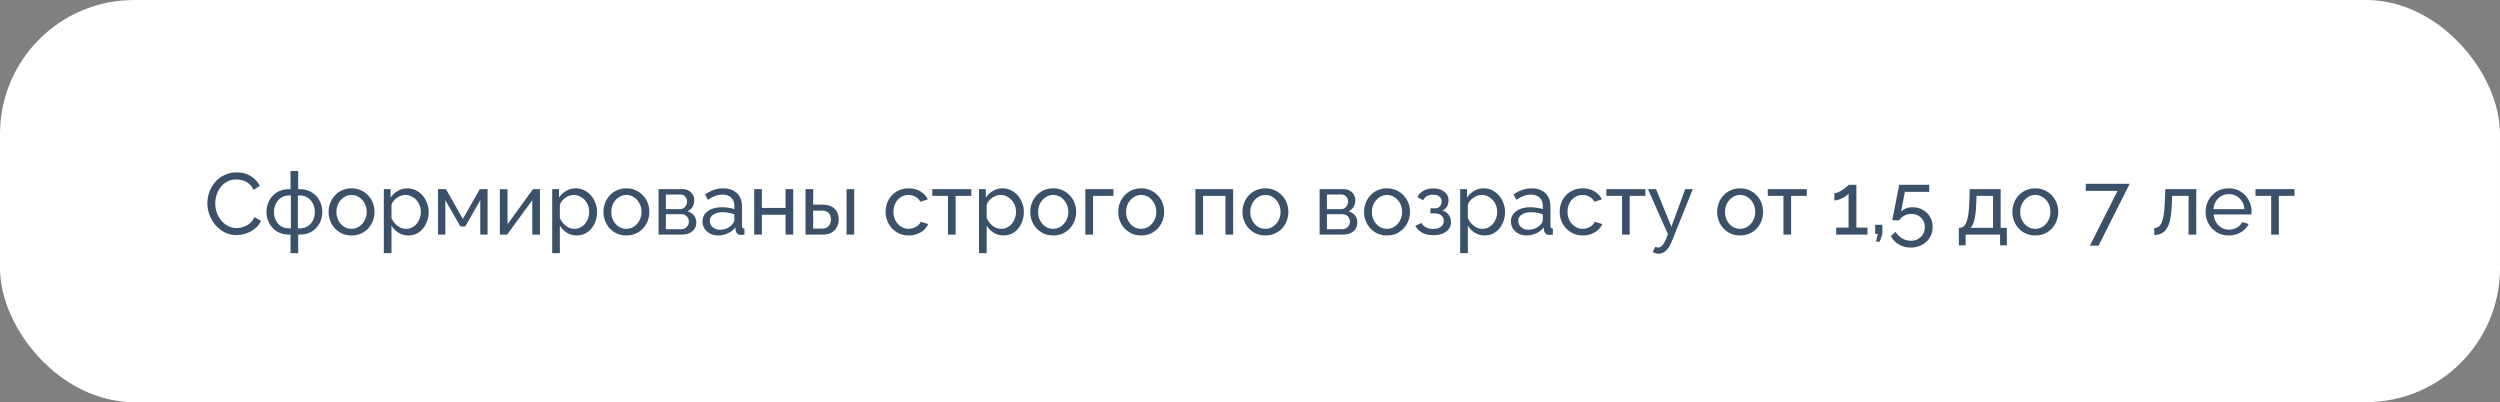
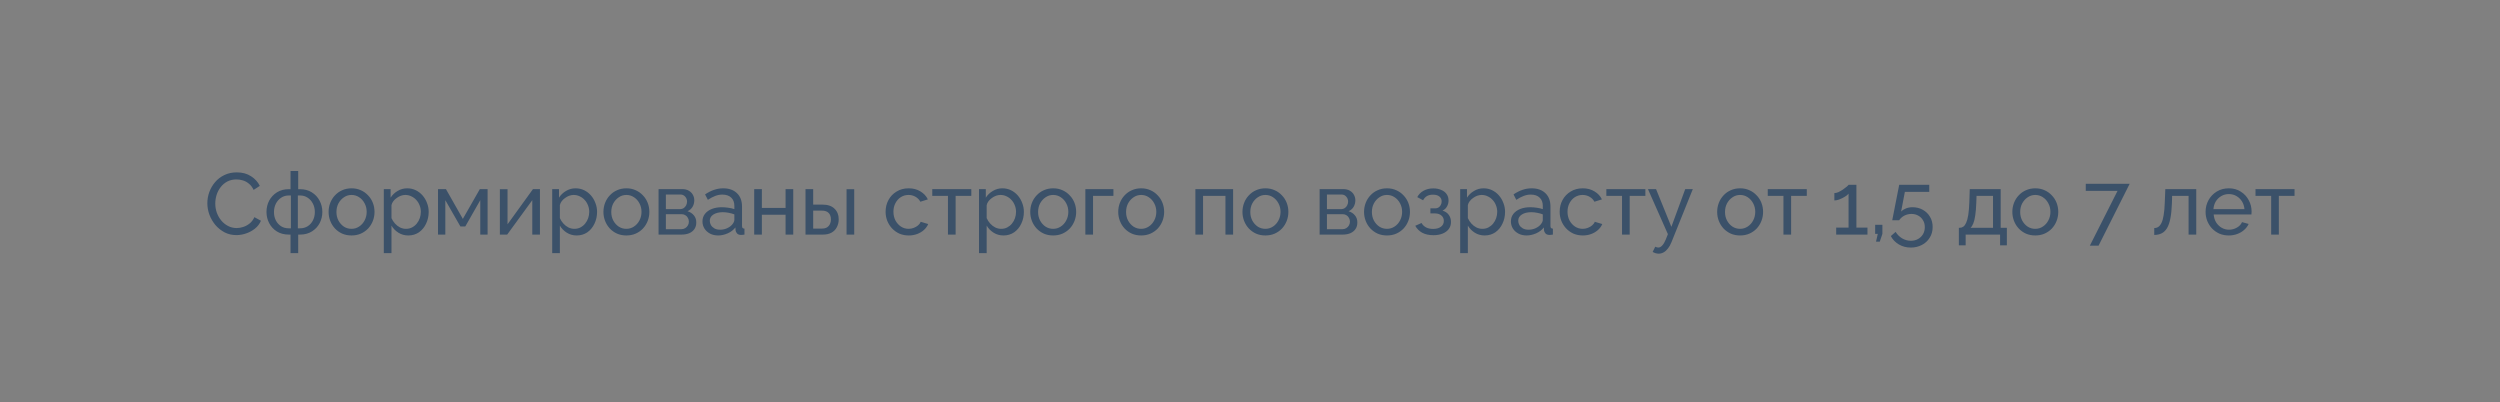
<svg xmlns="http://www.w3.org/2000/svg" width="373" height="60" viewBox="0 0 373 60" fill="none">
  <rect x="0" y="0" width="373" height="60" fill="#808080" stroke="none" />
-   <rect width="373" height="60" rx="20" fill="white" />
  <path d="M30.937 30.32C30.937 29.757 31.032 29.206 31.223 28.669C31.422 28.123 31.709 27.629 32.081 27.187C32.462 26.736 32.926 26.381 33.472 26.121C34.018 25.852 34.638 25.718 35.331 25.718C36.154 25.718 36.861 25.909 37.45 26.29C38.039 26.663 38.477 27.144 38.763 27.733L37.84 28.331C37.658 27.941 37.424 27.633 37.138 27.408C36.861 27.174 36.557 27.009 36.228 26.914C35.907 26.819 35.591 26.771 35.279 26.771C34.768 26.771 34.313 26.875 33.914 27.083C33.524 27.291 33.195 27.568 32.926 27.915C32.657 28.262 32.454 28.652 32.315 29.085C32.185 29.51 32.12 29.939 32.12 30.372C32.12 30.849 32.198 31.308 32.354 31.75C32.519 32.192 32.744 32.582 33.03 32.92C33.316 33.258 33.654 33.527 34.044 33.726C34.434 33.925 34.859 34.025 35.318 34.025C35.639 34.025 35.968 33.969 36.306 33.856C36.644 33.743 36.961 33.57 37.255 33.336C37.55 33.093 37.784 32.781 37.957 32.4L38.932 32.933C38.742 33.392 38.447 33.782 38.048 34.103C37.65 34.424 37.203 34.666 36.709 34.831C36.224 34.996 35.743 35.078 35.266 35.078C34.633 35.078 34.053 34.944 33.524 34.675C32.995 34.398 32.536 34.034 32.146 33.583C31.765 33.124 31.466 32.612 31.249 32.049C31.041 31.477 30.937 30.901 30.937 30.32ZM43.347 37.769V35H43.087C42.403 35 41.809 34.844 41.306 34.532C40.812 34.22 40.431 33.808 40.163 33.297C39.894 32.786 39.76 32.227 39.76 31.62C39.76 31.005 39.894 30.441 40.163 29.93C40.44 29.419 40.825 29.007 41.319 28.695C41.822 28.383 42.411 28.227 43.087 28.227H43.347V25.51H44.492V28.227H44.764C45.441 28.227 46.026 28.383 46.52 28.695C47.022 29.007 47.408 29.419 47.676 29.93C47.954 30.441 48.093 31.005 48.093 31.62C48.093 32.227 47.958 32.786 47.69 33.297C47.421 33.808 47.035 34.22 46.532 34.532C46.038 34.844 45.449 35 44.764 35H44.492V37.769H43.347ZM43.087 34.064H43.4V29.163H43.087C42.663 29.163 42.282 29.276 41.944 29.501C41.614 29.718 41.354 30.012 41.163 30.385C40.973 30.758 40.877 31.174 40.877 31.633C40.877 32.092 40.968 32.508 41.151 32.881C41.341 33.245 41.601 33.535 41.931 33.752C42.26 33.96 42.645 34.064 43.087 34.064ZM44.44 34.064H44.764C45.198 34.064 45.579 33.96 45.908 33.752C46.246 33.535 46.507 33.245 46.688 32.881C46.879 32.508 46.974 32.092 46.974 31.633C46.974 31.174 46.879 30.758 46.688 30.385C46.498 30.012 46.238 29.718 45.908 29.501C45.579 29.276 45.198 29.163 44.764 29.163H44.44V34.064ZM52.446 35.13C51.935 35.13 51.471 35.039 51.055 34.857C50.639 34.666 50.279 34.411 49.976 34.09C49.673 33.761 49.439 33.384 49.274 32.959C49.109 32.534 49.027 32.088 49.027 31.62C49.027 31.143 49.109 30.693 49.274 30.268C49.439 29.843 49.673 29.471 49.976 29.15C50.279 28.821 50.639 28.565 51.055 28.383C51.48 28.192 51.948 28.097 52.459 28.097C52.962 28.097 53.421 28.192 53.837 28.383C54.253 28.565 54.613 28.821 54.916 29.15C55.228 29.471 55.466 29.843 55.631 30.268C55.796 30.693 55.878 31.143 55.878 31.62C55.878 32.088 55.796 32.534 55.631 32.959C55.466 33.384 55.232 33.761 54.929 34.09C54.626 34.411 54.262 34.666 53.837 34.857C53.421 35.039 52.957 35.13 52.446 35.13ZM50.197 31.633C50.197 32.101 50.297 32.526 50.496 32.907C50.704 33.288 50.977 33.592 51.315 33.817C51.653 34.034 52.03 34.142 52.446 34.142C52.862 34.142 53.239 34.029 53.577 33.804C53.924 33.579 54.197 33.275 54.396 32.894C54.604 32.504 54.708 32.075 54.708 31.607C54.708 31.139 54.604 30.714 54.396 30.333C54.197 29.952 53.924 29.648 53.577 29.423C53.239 29.198 52.862 29.085 52.446 29.085C52.03 29.085 51.653 29.202 51.315 29.436C50.977 29.661 50.704 29.965 50.496 30.346C50.297 30.727 50.197 31.156 50.197 31.633ZM60.917 35.13C60.363 35.13 59.869 34.991 59.435 34.714C59.002 34.437 58.66 34.086 58.408 33.661V37.769H57.264V28.214H58.278V29.488C58.547 29.072 58.898 28.738 59.331 28.487C59.765 28.227 60.237 28.097 60.748 28.097C61.216 28.097 61.645 28.192 62.035 28.383C62.425 28.574 62.763 28.834 63.049 29.163C63.335 29.492 63.556 29.869 63.712 30.294C63.877 30.71 63.959 31.148 63.959 31.607C63.959 32.248 63.829 32.838 63.569 33.375C63.318 33.912 62.963 34.341 62.503 34.662C62.044 34.974 61.515 35.13 60.917 35.13ZM60.566 34.142C60.904 34.142 61.208 34.073 61.476 33.934C61.754 33.787 61.988 33.596 62.178 33.362C62.378 33.119 62.529 32.846 62.633 32.543C62.737 32.24 62.789 31.928 62.789 31.607C62.789 31.269 62.729 30.948 62.607 30.645C62.495 30.342 62.33 30.073 62.113 29.839C61.905 29.605 61.658 29.423 61.372 29.293C61.095 29.154 60.792 29.085 60.462 29.085C60.254 29.085 60.038 29.124 59.812 29.202C59.596 29.28 59.388 29.393 59.188 29.54C58.989 29.679 58.82 29.839 58.681 30.021C58.543 30.203 58.452 30.398 58.408 30.606V32.543C58.538 32.838 58.712 33.106 58.928 33.349C59.145 33.592 59.396 33.787 59.682 33.934C59.968 34.073 60.263 34.142 60.566 34.142ZM65.351 35V28.214H66.534L69.056 32.66L71.591 28.214H72.748V35H71.656V29.865L69.42 33.791H68.692L66.443 29.865V35H65.351ZM74.58 35V28.227H75.724V33.466L79.52 28.214H80.56V35H79.416V29.865L75.672 35H74.58ZM86.041 35.13C85.487 35.13 84.993 34.991 84.559 34.714C84.126 34.437 83.784 34.086 83.532 33.661V37.769H82.388V28.214H83.402V29.488C83.671 29.072 84.022 28.738 84.455 28.487C84.889 28.227 85.361 28.097 85.872 28.097C86.34 28.097 86.769 28.192 87.159 28.383C87.549 28.574 87.887 28.834 88.173 29.163C88.459 29.492 88.68 29.869 88.836 30.294C89.001 30.71 89.083 31.148 89.083 31.607C89.083 32.248 88.953 32.838 88.693 33.375C88.442 33.912 88.087 34.341 87.627 34.662C87.168 34.974 86.639 35.13 86.041 35.13ZM85.69 34.142C86.028 34.142 86.332 34.073 86.6 33.934C86.878 33.787 87.112 33.596 87.302 33.362C87.502 33.119 87.653 32.846 87.757 32.543C87.861 32.24 87.913 31.928 87.913 31.607C87.913 31.269 87.853 30.948 87.731 30.645C87.619 30.342 87.454 30.073 87.237 29.839C87.029 29.605 86.782 29.423 86.496 29.293C86.219 29.154 85.916 29.085 85.586 29.085C85.378 29.085 85.162 29.124 84.936 29.202C84.72 29.28 84.512 29.393 84.312 29.54C84.113 29.679 83.944 29.839 83.805 30.021C83.667 30.203 83.576 30.398 83.532 30.606V32.543C83.662 32.838 83.836 33.106 84.052 33.349C84.269 33.592 84.52 33.787 84.806 33.934C85.092 34.073 85.387 34.142 85.69 34.142ZM93.452 35.13C92.941 35.13 92.477 35.039 92.061 34.857C91.645 34.666 91.285 34.411 90.982 34.09C90.679 33.761 90.445 33.384 90.28 32.959C90.115 32.534 90.033 32.088 90.033 31.62C90.033 31.143 90.115 30.693 90.28 30.268C90.445 29.843 90.679 29.471 90.982 29.15C91.285 28.821 91.645 28.565 92.061 28.383C92.486 28.192 92.954 28.097 93.465 28.097C93.968 28.097 94.427 28.192 94.843 28.383C95.259 28.565 95.619 28.821 95.922 29.15C96.234 29.471 96.472 29.843 96.637 30.268C96.802 30.693 96.884 31.143 96.884 31.62C96.884 32.088 96.802 32.534 96.637 32.959C96.472 33.384 96.238 33.761 95.935 34.09C95.632 34.411 95.268 34.666 94.843 34.857C94.427 35.039 93.963 35.13 93.452 35.13ZM91.203 31.633C91.203 32.101 91.303 32.526 91.502 32.907C91.71 33.288 91.983 33.592 92.321 33.817C92.659 34.034 93.036 34.142 93.452 34.142C93.868 34.142 94.245 34.029 94.583 33.804C94.93 33.579 95.203 33.275 95.402 32.894C95.61 32.504 95.714 32.075 95.714 31.607C95.714 31.139 95.61 30.714 95.402 30.333C95.203 29.952 94.93 29.648 94.583 29.423C94.245 29.198 93.868 29.085 93.452 29.085C93.036 29.085 92.659 29.202 92.321 29.436C91.983 29.661 91.71 29.965 91.502 30.346C91.303 30.727 91.203 31.156 91.203 31.633ZM98.257 35V28.214H101.767C102.175 28.214 102.513 28.296 102.781 28.461C103.05 28.617 103.249 28.821 103.379 29.072C103.518 29.323 103.587 29.592 103.587 29.878C103.587 30.242 103.501 30.571 103.327 30.866C103.154 31.152 102.903 31.369 102.573 31.516C102.963 31.629 103.28 31.832 103.522 32.127C103.765 32.413 103.886 32.768 103.886 33.193C103.886 33.574 103.795 33.899 103.613 34.168C103.431 34.437 103.176 34.645 102.846 34.792C102.517 34.931 102.136 35 101.702 35H98.257ZM99.349 34.194H101.676C101.884 34.194 102.071 34.142 102.235 34.038C102.409 33.934 102.543 33.795 102.638 33.622C102.734 33.449 102.781 33.267 102.781 33.076C102.781 32.868 102.734 32.682 102.638 32.517C102.552 32.344 102.426 32.209 102.261 32.114C102.105 32.01 101.923 31.958 101.715 31.958H99.349V34.194ZM99.349 31.204H101.468C101.676 31.204 101.858 31.152 102.014 31.048C102.17 30.935 102.292 30.792 102.378 30.619C102.465 30.446 102.508 30.264 102.508 30.073C102.508 29.787 102.413 29.54 102.222 29.332C102.04 29.124 101.802 29.02 101.507 29.02H99.349V31.204ZM104.808 33.037C104.808 32.604 104.93 32.231 105.172 31.919C105.424 31.598 105.766 31.351 106.199 31.178C106.633 31.005 107.135 30.918 107.707 30.918C108.011 30.918 108.331 30.944 108.669 30.996C109.007 31.039 109.306 31.109 109.566 31.204V30.71C109.566 30.19 109.41 29.783 109.098 29.488C108.786 29.185 108.344 29.033 107.772 29.033C107.4 29.033 107.04 29.102 106.693 29.241C106.355 29.371 105.996 29.562 105.614 29.813L105.198 29.007C105.64 28.704 106.082 28.478 106.524 28.331C106.966 28.175 107.426 28.097 107.902 28.097C108.769 28.097 109.454 28.34 109.956 28.825C110.459 29.302 110.71 29.969 110.71 30.827V33.7C110.71 33.839 110.736 33.943 110.788 34.012C110.849 34.073 110.944 34.107 111.074 34.116V35C110.962 35.017 110.862 35.03 110.775 35.039C110.697 35.048 110.632 35.052 110.58 35.052C110.312 35.052 110.108 34.978 109.969 34.831C109.839 34.684 109.766 34.528 109.748 34.363L109.722 33.934C109.428 34.315 109.042 34.61 108.565 34.818C108.089 35.026 107.616 35.13 107.148 35.13C106.698 35.13 106.295 35.039 105.939 34.857C105.584 34.666 105.307 34.415 105.107 34.103C104.908 33.782 104.808 33.427 104.808 33.037ZM109.228 33.518C109.332 33.397 109.415 33.275 109.475 33.154C109.536 33.024 109.566 32.916 109.566 32.829V31.984C109.298 31.88 109.016 31.802 108.721 31.75C108.427 31.689 108.136 31.659 107.85 31.659C107.27 31.659 106.797 31.776 106.433 32.01C106.078 32.235 105.9 32.547 105.9 32.946C105.9 33.163 105.957 33.375 106.069 33.583C106.191 33.782 106.364 33.947 106.589 34.077C106.823 34.207 107.109 34.272 107.447 34.272C107.803 34.272 108.141 34.203 108.461 34.064C108.782 33.917 109.038 33.735 109.228 33.518ZM112.527 35V28.214H113.671V31.022H117.207V28.214H118.351V35H117.207V32.036H113.671V35H112.527ZM120.182 35V28.214H121.326V30.528H122.704C123.501 30.528 124.104 30.732 124.511 31.139C124.927 31.538 125.135 32.062 125.135 32.712C125.135 33.145 125.044 33.535 124.862 33.882C124.689 34.229 124.429 34.502 124.082 34.701C123.735 34.9 123.302 35 122.782 35H120.182ZM121.326 34.103H122.626C122.947 34.103 123.202 34.042 123.393 33.921C123.592 33.791 123.74 33.622 123.835 33.414C123.93 33.206 123.978 32.981 123.978 32.738C123.978 32.504 123.935 32.287 123.848 32.088C123.761 31.889 123.618 31.728 123.419 31.607C123.22 31.486 122.947 31.425 122.6 31.425H121.326V34.103ZM126.305 35V28.227H127.449V35H126.305ZM135.589 35.13C135.077 35.13 134.609 35.039 134.185 34.857C133.769 34.666 133.405 34.406 133.093 34.077C132.789 33.748 132.551 33.371 132.378 32.946C132.213 32.521 132.131 32.071 132.131 31.594C132.131 30.953 132.274 30.368 132.56 29.839C132.846 29.31 133.249 28.89 133.769 28.578C134.289 28.257 134.891 28.097 135.576 28.097C136.243 28.097 136.824 28.249 137.318 28.552C137.82 28.847 138.193 29.245 138.436 29.748L137.318 30.099C137.144 29.778 136.902 29.531 136.59 29.358C136.278 29.176 135.931 29.085 135.55 29.085C135.134 29.085 134.752 29.193 134.406 29.41C134.068 29.627 133.799 29.926 133.6 30.307C133.4 30.68 133.301 31.109 133.301 31.594C133.301 32.071 133.4 32.504 133.6 32.894C133.808 33.275 134.081 33.579 134.419 33.804C134.765 34.029 135.147 34.142 135.563 34.142C135.831 34.142 136.087 34.094 136.33 33.999C136.581 33.904 136.798 33.778 136.98 33.622C137.17 33.457 137.3 33.28 137.37 33.089L138.488 33.427C138.349 33.756 138.137 34.051 137.851 34.311C137.573 34.562 137.24 34.762 136.85 34.909C136.468 35.056 136.048 35.13 135.589 35.13ZM141.435 35V29.228H139.095V28.214H144.919V29.228H142.579V35H141.435ZM149.721 35.13C149.166 35.13 148.672 34.991 148.239 34.714C147.806 34.437 147.463 34.086 147.212 33.661V37.769H146.068V28.214H147.082V29.488C147.351 29.072 147.702 28.738 148.135 28.487C148.568 28.227 149.041 28.097 149.552 28.097C150.02 28.097 150.449 28.192 150.839 28.383C151.229 28.574 151.567 28.834 151.853 29.163C152.139 29.492 152.36 29.869 152.516 30.294C152.681 30.71 152.763 31.148 152.763 31.607C152.763 32.248 152.633 32.838 152.373 33.375C152.122 33.912 151.766 34.341 151.307 34.662C150.848 34.974 150.319 35.13 149.721 35.13ZM149.37 34.142C149.708 34.142 150.011 34.073 150.28 33.934C150.557 33.787 150.791 33.596 150.982 33.362C151.181 33.119 151.333 32.846 151.437 32.543C151.541 32.24 151.593 31.928 151.593 31.607C151.593 31.269 151.532 30.948 151.411 30.645C151.298 30.342 151.134 30.073 150.917 29.839C150.709 29.605 150.462 29.423 150.176 29.293C149.899 29.154 149.595 29.085 149.266 29.085C149.058 29.085 148.841 29.124 148.616 29.202C148.399 29.28 148.191 29.393 147.992 29.54C147.793 29.679 147.624 29.839 147.485 30.021C147.346 30.203 147.255 30.398 147.212 30.606V32.543C147.342 32.838 147.515 33.106 147.732 33.349C147.949 33.592 148.2 33.787 148.486 33.934C148.772 34.073 149.067 34.142 149.37 34.142ZM157.132 35.13C156.62 35.13 156.157 35.039 155.741 34.857C155.325 34.666 154.965 34.411 154.662 34.09C154.358 33.761 154.124 33.384 153.96 32.959C153.795 32.534 153.713 32.088 153.713 31.62C153.713 31.143 153.795 30.693 153.96 30.268C154.124 29.843 154.358 29.471 154.662 29.15C154.965 28.821 155.325 28.565 155.741 28.383C156.165 28.192 156.633 28.097 157.145 28.097C157.647 28.097 158.107 28.192 158.523 28.383C158.939 28.565 159.298 28.821 159.602 29.15C159.914 29.471 160.152 29.843 160.317 30.268C160.481 30.693 160.564 31.143 160.564 31.62C160.564 32.088 160.481 32.534 160.317 32.959C160.152 33.384 159.918 33.761 159.615 34.09C159.311 34.411 158.947 34.666 158.523 34.857C158.107 35.039 157.643 35.13 157.132 35.13ZM154.883 31.633C154.883 32.101 154.982 32.526 155.182 32.907C155.39 33.288 155.663 33.592 156.001 33.817C156.339 34.034 156.716 34.142 157.132 34.142C157.548 34.142 157.925 34.029 158.263 33.804C158.609 33.579 158.882 33.275 159.082 32.894C159.29 32.504 159.394 32.075 159.394 31.607C159.394 31.139 159.29 30.714 159.082 30.333C158.882 29.952 158.609 29.648 158.263 29.423C157.925 29.198 157.548 29.085 157.132 29.085C156.716 29.085 156.339 29.202 156.001 29.436C155.663 29.661 155.39 29.965 155.182 30.346C154.982 30.727 154.883 31.156 154.883 31.633ZM161.937 35V28.214H166.123V29.228H163.081V35H161.937ZM170.259 35.13C169.747 35.13 169.284 35.039 168.868 34.857C168.452 34.666 168.092 34.411 167.789 34.09C167.485 33.761 167.251 33.384 167.087 32.959C166.922 32.534 166.84 32.088 166.84 31.62C166.84 31.143 166.922 30.693 167.087 30.268C167.251 29.843 167.485 29.471 167.789 29.15C168.092 28.821 168.452 28.565 168.868 28.383C169.292 28.192 169.76 28.097 170.272 28.097C170.774 28.097 171.234 28.192 171.65 28.383C172.066 28.565 172.425 28.821 172.729 29.15C173.041 29.471 173.279 29.843 173.444 30.268C173.608 30.693 173.691 31.143 173.691 31.62C173.691 32.088 173.608 32.534 173.444 32.959C173.279 33.384 173.045 33.761 172.742 34.09C172.438 34.411 172.074 34.666 171.65 34.857C171.234 35.039 170.77 35.13 170.259 35.13ZM168.01 31.633C168.01 32.101 168.109 32.526 168.309 32.907C168.517 33.288 168.79 33.592 169.128 33.817C169.466 34.034 169.843 34.142 170.259 34.142C170.675 34.142 171.052 34.029 171.39 33.804C171.736 33.579 172.009 33.275 172.209 32.894C172.417 32.504 172.521 32.075 172.521 31.607C172.521 31.139 172.417 30.714 172.209 30.333C172.009 29.952 171.736 29.648 171.39 29.423C171.052 29.198 170.675 29.085 170.259 29.085C169.843 29.085 169.466 29.202 169.128 29.436C168.79 29.661 168.517 29.965 168.309 30.346C168.109 30.727 168.01 31.156 168.01 31.633ZM178.352 35V28.214H183.981V35H182.837V29.228H179.496V35H178.352ZM188.794 35.13C188.282 35.13 187.819 35.039 187.403 34.857C186.987 34.666 186.627 34.411 186.324 34.09C186.02 33.761 185.786 33.384 185.622 32.959C185.457 32.534 185.375 32.088 185.375 31.62C185.375 31.143 185.457 30.693 185.622 30.268C185.786 29.843 186.02 29.471 186.324 29.15C186.627 28.821 186.987 28.565 187.403 28.383C187.827 28.192 188.295 28.097 188.807 28.097C189.309 28.097 189.769 28.192 190.185 28.383C190.601 28.565 190.96 28.821 191.264 29.15C191.576 29.471 191.814 29.843 191.979 30.268C192.143 30.693 192.226 31.143 192.226 31.62C192.226 32.088 192.143 32.534 191.979 32.959C191.814 33.384 191.58 33.761 191.277 34.09C190.973 34.411 190.609 34.666 190.185 34.857C189.769 35.039 189.305 35.13 188.794 35.13ZM186.545 31.633C186.545 32.101 186.644 32.526 186.844 32.907C187.052 33.288 187.325 33.592 187.663 33.817C188.001 34.034 188.378 34.142 188.794 34.142C189.21 34.142 189.587 34.029 189.925 33.804C190.271 33.579 190.544 33.275 190.744 32.894C190.952 32.504 191.056 32.075 191.056 31.607C191.056 31.139 190.952 30.714 190.744 30.333C190.544 29.952 190.271 29.648 189.925 29.423C189.587 29.198 189.21 29.085 188.794 29.085C188.378 29.085 188.001 29.202 187.663 29.436C187.325 29.661 187.052 29.965 186.844 30.346C186.644 30.727 186.545 31.156 186.545 31.633ZM196.887 35V28.214H200.397C200.804 28.214 201.142 28.296 201.411 28.461C201.68 28.617 201.879 28.821 202.009 29.072C202.148 29.323 202.217 29.592 202.217 29.878C202.217 30.242 202.13 30.571 201.957 30.866C201.784 31.152 201.532 31.369 201.203 31.516C201.593 31.629 201.909 31.832 202.152 32.127C202.395 32.413 202.516 32.768 202.516 33.193C202.516 33.574 202.425 33.899 202.243 34.168C202.061 34.437 201.805 34.645 201.476 34.792C201.147 34.931 200.765 35 200.332 35H196.887ZM197.979 34.194H200.306C200.514 34.194 200.7 34.142 200.865 34.038C201.038 33.934 201.173 33.795 201.268 33.622C201.363 33.449 201.411 33.267 201.411 33.076C201.411 32.868 201.363 32.682 201.268 32.517C201.181 32.344 201.056 32.209 200.891 32.114C200.735 32.01 200.553 31.958 200.345 31.958H197.979V34.194ZM197.979 31.204H200.098C200.306 31.204 200.488 31.152 200.644 31.048C200.8 30.935 200.921 30.792 201.008 30.619C201.095 30.446 201.138 30.264 201.138 30.073C201.138 29.787 201.043 29.54 200.852 29.332C200.67 29.124 200.432 29.02 200.137 29.02H197.979V31.204ZM206.935 35.13C206.424 35.13 205.96 35.039 205.544 34.857C205.128 34.666 204.769 34.411 204.465 34.09C204.162 33.761 203.928 33.384 203.763 32.959C203.599 32.534 203.516 32.088 203.516 31.62C203.516 31.143 203.599 30.693 203.763 30.268C203.928 29.843 204.162 29.471 204.465 29.15C204.769 28.821 205.128 28.565 205.544 28.383C205.969 28.192 206.437 28.097 206.948 28.097C207.451 28.097 207.91 28.192 208.326 28.383C208.742 28.565 209.102 28.821 209.405 29.15C209.717 29.471 209.956 29.843 210.12 30.268C210.285 30.693 210.367 31.143 210.367 31.62C210.367 32.088 210.285 32.534 210.12 32.959C209.956 33.384 209.722 33.761 209.418 34.09C209.115 34.411 208.751 34.666 208.326 34.857C207.91 35.039 207.447 35.13 206.935 35.13ZM204.686 31.633C204.686 32.101 204.786 32.526 204.985 32.907C205.193 33.288 205.466 33.592 205.804 33.817C206.142 34.034 206.519 34.142 206.935 34.142C207.351 34.142 207.728 34.029 208.066 33.804C208.413 33.579 208.686 33.275 208.885 32.894C209.093 32.504 209.197 32.075 209.197 31.607C209.197 31.139 209.093 30.714 208.885 30.333C208.686 29.952 208.413 29.648 208.066 29.423C207.728 29.198 207.351 29.085 206.935 29.085C206.519 29.085 206.142 29.202 205.804 29.436C205.466 29.661 205.193 29.965 204.985 30.346C204.786 30.727 204.686 31.156 204.686 31.633ZM213.873 35.091C213.214 35.091 212.655 34.97 212.196 34.727C211.745 34.476 211.398 34.129 211.156 33.687L212.092 33.271C212.248 33.548 212.469 33.765 212.755 33.921C213.049 34.077 213.405 34.155 213.821 34.155C214.315 34.155 214.705 34.047 214.991 33.83C215.277 33.613 215.42 33.323 215.42 32.959C215.42 32.63 215.303 32.365 215.069 32.166C214.843 31.958 214.523 31.85 214.107 31.841H213.418V31.087H214.146C214.328 31.087 214.488 31.044 214.627 30.957C214.774 30.862 214.887 30.736 214.965 30.58C215.051 30.424 215.095 30.251 215.095 30.06C215.095 29.757 214.986 29.514 214.77 29.332C214.553 29.141 214.228 29.046 213.795 29.046C213.439 29.046 213.14 29.115 212.898 29.254C212.664 29.393 212.473 29.601 212.326 29.878L211.455 29.41C211.671 29.003 211.983 28.686 212.391 28.461C212.807 28.227 213.292 28.11 213.847 28.11C214.289 28.11 214.679 28.184 215.017 28.331C215.363 28.47 215.632 28.673 215.823 28.942C216.022 29.211 216.122 29.536 216.122 29.917C216.122 30.238 216.044 30.537 215.888 30.814C215.74 31.083 215.519 31.286 215.225 31.425C215.632 31.546 215.944 31.759 216.161 32.062C216.377 32.357 216.486 32.708 216.486 33.115C216.486 33.531 216.373 33.886 216.148 34.181C215.922 34.476 215.615 34.701 215.225 34.857C214.835 35.013 214.384 35.091 213.873 35.091ZM221.513 35.13C220.958 35.13 220.464 34.991 220.031 34.714C219.598 34.437 219.255 34.086 219.004 33.661V37.769H217.86V28.214H218.874V29.488C219.143 29.072 219.494 28.738 219.927 28.487C220.36 28.227 220.833 28.097 221.344 28.097C221.812 28.097 222.241 28.192 222.631 28.383C223.021 28.574 223.359 28.834 223.645 29.163C223.931 29.492 224.152 29.869 224.308 30.294C224.473 30.71 224.555 31.148 224.555 31.607C224.555 32.248 224.425 32.838 224.165 33.375C223.914 33.912 223.558 34.341 223.099 34.662C222.64 34.974 222.111 35.13 221.513 35.13ZM221.162 34.142C221.5 34.142 221.803 34.073 222.072 33.934C222.349 33.787 222.583 33.596 222.774 33.362C222.973 33.119 223.125 32.846 223.229 32.543C223.333 32.24 223.385 31.928 223.385 31.607C223.385 31.269 223.324 30.948 223.203 30.645C223.09 30.342 222.926 30.073 222.709 29.839C222.501 29.605 222.254 29.423 221.968 29.293C221.691 29.154 221.387 29.085 221.058 29.085C220.85 29.085 220.633 29.124 220.408 29.202C220.191 29.28 219.983 29.393 219.784 29.54C219.585 29.679 219.416 29.839 219.277 30.021C219.138 30.203 219.047 30.398 219.004 30.606V32.543C219.134 32.838 219.307 33.106 219.524 33.349C219.741 33.592 219.992 33.787 220.278 33.934C220.564 34.073 220.859 34.142 221.162 34.142ZM225.427 33.037C225.427 32.604 225.548 32.231 225.791 31.919C226.042 31.598 226.384 31.351 226.818 31.178C227.251 31.005 227.754 30.918 228.326 30.918C228.629 30.918 228.95 30.944 229.288 30.996C229.626 31.039 229.925 31.109 230.185 31.204V30.71C230.185 30.19 230.029 29.783 229.717 29.488C229.405 29.185 228.963 29.033 228.391 29.033C228.018 29.033 227.658 29.102 227.312 29.241C226.974 29.371 226.614 29.562 226.233 29.813L225.817 29.007C226.259 28.704 226.701 28.478 227.143 28.331C227.585 28.175 228.044 28.097 228.521 28.097C229.387 28.097 230.072 28.34 230.575 28.825C231.077 29.302 231.329 29.969 231.329 30.827V33.7C231.329 33.839 231.355 33.943 231.407 34.012C231.467 34.073 231.563 34.107 231.693 34.116V35C231.58 35.017 231.48 35.03 231.394 35.039C231.316 35.048 231.251 35.052 231.199 35.052C230.93 35.052 230.726 34.978 230.588 34.831C230.458 34.684 230.384 34.528 230.367 34.363L230.341 33.934C230.046 34.315 229.66 34.61 229.184 34.818C228.707 35.026 228.235 35.13 227.767 35.13C227.316 35.13 226.913 35.039 226.558 34.857C226.202 34.666 225.925 34.415 225.726 34.103C225.526 33.782 225.427 33.427 225.427 33.037ZM229.847 33.518C229.951 33.397 230.033 33.275 230.094 33.154C230.154 33.024 230.185 32.916 230.185 32.829V31.984C229.916 31.88 229.634 31.802 229.34 31.75C229.045 31.689 228.755 31.659 228.469 31.659C227.888 31.659 227.416 31.776 227.052 32.01C226.696 32.235 226.519 32.547 226.519 32.946C226.519 33.163 226.575 33.375 226.688 33.583C226.809 33.782 226.982 33.947 227.208 34.077C227.442 34.207 227.728 34.272 228.066 34.272C228.421 34.272 228.759 34.203 229.08 34.064C229.4 33.917 229.656 33.735 229.847 33.518ZM236.161 35.13C235.65 35.13 235.182 35.039 234.757 34.857C234.341 34.666 233.977 34.406 233.665 34.077C233.362 33.748 233.123 33.371 232.95 32.946C232.785 32.521 232.703 32.071 232.703 31.594C232.703 30.953 232.846 30.368 233.132 29.839C233.418 29.31 233.821 28.89 234.341 28.578C234.861 28.257 235.463 28.097 236.148 28.097C236.815 28.097 237.396 28.249 237.89 28.552C238.393 28.847 238.765 29.245 239.008 29.748L237.89 30.099C237.717 29.778 237.474 29.531 237.162 29.358C236.85 29.176 236.503 29.085 236.122 29.085C235.706 29.085 235.325 29.193 234.978 29.41C234.64 29.627 234.371 29.926 234.172 30.307C233.973 30.68 233.873 31.109 233.873 31.594C233.873 32.071 233.973 32.504 234.172 32.894C234.38 33.275 234.653 33.579 234.991 33.804C235.338 34.029 235.719 34.142 236.135 34.142C236.404 34.142 236.659 34.094 236.902 33.999C237.153 33.904 237.37 33.778 237.552 33.622C237.743 33.457 237.873 33.28 237.942 33.089L239.06 33.427C238.921 33.756 238.709 34.051 238.423 34.311C238.146 34.562 237.812 34.762 237.422 34.909C237.041 35.056 236.62 35.13 236.161 35.13ZM242.007 35V29.228H239.667V28.214H245.491V29.228H243.151V35H242.007ZM247.485 37.847C247.338 37.847 247.186 37.825 247.03 37.782C246.883 37.739 246.731 37.674 246.575 37.587L246.965 36.807C247.043 36.85 247.117 36.881 247.186 36.898C247.264 36.924 247.338 36.937 247.407 36.937C247.615 36.937 247.81 36.837 247.992 36.638C248.183 36.447 248.361 36.153 248.525 35.754L248.85 34.935L245.873 28.214H247.082L249.37 33.843L251.437 28.214H252.568L249.396 36.105C249.24 36.495 249.063 36.816 248.863 37.067C248.664 37.327 248.447 37.522 248.213 37.652C247.979 37.782 247.737 37.847 247.485 37.847ZM259.621 35.13C259.11 35.13 258.646 35.039 258.23 34.857C257.814 34.666 257.454 34.411 257.151 34.09C256.848 33.761 256.614 33.384 256.449 32.959C256.284 32.534 256.202 32.088 256.202 31.62C256.202 31.143 256.284 30.693 256.449 30.268C256.614 29.843 256.848 29.471 257.151 29.15C257.454 28.821 257.814 28.565 258.23 28.383C258.655 28.192 259.123 28.097 259.634 28.097C260.137 28.097 260.596 28.192 261.012 28.383C261.428 28.565 261.788 28.821 262.091 29.15C262.403 29.471 262.641 29.843 262.806 30.268C262.971 30.693 263.053 31.143 263.053 31.62C263.053 32.088 262.971 32.534 262.806 32.959C262.641 33.384 262.407 33.761 262.104 34.09C261.801 34.411 261.437 34.666 261.012 34.857C260.596 35.039 260.132 35.13 259.621 35.13ZM257.372 31.633C257.372 32.101 257.472 32.526 257.671 32.907C257.879 33.288 258.152 33.592 258.49 33.817C258.828 34.034 259.205 34.142 259.621 34.142C260.037 34.142 260.414 34.029 260.752 33.804C261.099 33.579 261.372 33.275 261.571 32.894C261.779 32.504 261.883 32.075 261.883 31.607C261.883 31.139 261.779 30.714 261.571 30.333C261.372 29.952 261.099 29.648 260.752 29.423C260.414 29.198 260.037 29.085 259.621 29.085C259.205 29.085 258.828 29.202 258.49 29.436C258.152 29.661 257.879 29.965 257.671 30.346C257.472 30.727 257.372 31.156 257.372 31.633ZM266.09 35V29.228H263.75V28.214H269.574V29.228H267.234V35H266.09ZM278.626 33.96V35H273.959V33.96H275.805V28.89C275.727 28.994 275.606 29.107 275.441 29.228C275.277 29.341 275.09 29.449 274.882 29.553C274.674 29.657 274.466 29.744 274.258 29.813C274.05 29.874 273.86 29.904 273.686 29.904V28.812C273.877 28.812 274.085 28.76 274.31 28.656C274.544 28.543 274.77 28.413 274.986 28.266C275.203 28.119 275.385 27.98 275.532 27.85C275.688 27.72 275.779 27.629 275.805 27.577H276.975V33.96H278.626ZM279.903 36.053L280.163 34.896H279.773V33.544H280.852V34.896L280.462 36.053H279.903ZM285.089 36.937C284.43 36.937 283.837 36.781 283.308 36.469C282.779 36.157 282.381 35.741 282.112 35.221L282.827 34.597C283.07 34.996 283.39 35.316 283.789 35.559C284.196 35.802 284.634 35.923 285.102 35.923C285.501 35.923 285.856 35.836 286.168 35.663C286.48 35.49 286.727 35.251 286.909 34.948C287.091 34.636 287.182 34.281 287.182 33.882C287.182 33.492 287.091 33.15 286.909 32.855C286.736 32.56 286.497 32.331 286.194 32.166C285.899 32.001 285.566 31.919 285.193 31.919C284.82 31.919 284.469 32.001 284.14 32.166C283.819 32.331 283.555 32.565 283.347 32.868H282.32L283.36 27.577H287.845V28.63H284.205L283.646 31.568C283.837 31.369 284.075 31.213 284.361 31.1C284.656 30.979 284.981 30.918 285.336 30.918C285.908 30.918 286.419 31.044 286.87 31.295C287.329 31.546 287.689 31.893 287.949 32.335C288.218 32.777 288.352 33.288 288.352 33.869C288.352 34.476 288.205 35.009 287.91 35.468C287.624 35.936 287.234 36.296 286.74 36.547C286.246 36.807 285.696 36.937 285.089 36.937ZM292.262 36.599V33.986H292.405C292.596 33.986 292.769 33.93 292.925 33.817C293.09 33.704 293.233 33.509 293.354 33.232C293.484 32.946 293.588 32.556 293.666 32.062C293.744 31.568 293.796 30.94 293.822 30.177L293.887 28.214H298.502V33.986H299.425V36.599H298.411V35H293.276V36.599H292.262ZM294.004 33.986H297.358V29.228H294.901L294.862 30.281C294.836 31.018 294.784 31.637 294.706 32.14C294.637 32.634 294.542 33.028 294.42 33.323C294.308 33.618 294.169 33.839 294.004 33.986ZM303.661 35.13C303.15 35.13 302.686 35.039 302.27 34.857C301.854 34.666 301.494 34.411 301.191 34.09C300.888 33.761 300.654 33.384 300.489 32.959C300.324 32.534 300.242 32.088 300.242 31.62C300.242 31.143 300.324 30.693 300.489 30.268C300.654 29.843 300.888 29.471 301.191 29.15C301.494 28.821 301.854 28.565 302.27 28.383C302.695 28.192 303.163 28.097 303.674 28.097C304.177 28.097 304.636 28.192 305.052 28.383C305.468 28.565 305.828 28.821 306.131 29.15C306.443 29.471 306.681 29.843 306.846 30.268C307.011 30.693 307.093 31.143 307.093 31.62C307.093 32.088 307.011 32.534 306.846 32.959C306.681 33.384 306.447 33.761 306.144 34.09C305.841 34.411 305.477 34.666 305.052 34.857C304.636 35.039 304.172 35.13 303.661 35.13ZM301.412 31.633C301.412 32.101 301.512 32.526 301.711 32.907C301.919 33.288 302.192 33.592 302.53 33.817C302.868 34.034 303.245 34.142 303.661 34.142C304.077 34.142 304.454 34.029 304.792 33.804C305.139 33.579 305.412 33.275 305.611 32.894C305.819 32.504 305.923 32.075 305.923 31.607C305.923 31.139 305.819 30.714 305.611 30.333C305.412 29.952 305.139 29.648 304.792 29.423C304.454 29.198 304.077 29.085 303.661 29.085C303.245 29.085 302.868 29.202 302.53 29.436C302.192 29.661 301.919 29.965 301.711 30.346C301.512 30.727 301.412 31.156 301.412 31.633ZM315.94 28.474H311.195V27.421H317.747L313.106 36.651H311.806L315.94 28.474ZM321.414 35.052V34.025C321.64 34.025 321.839 33.969 322.012 33.856C322.194 33.735 322.355 33.535 322.493 33.258C322.632 32.972 322.74 32.582 322.818 32.088C322.905 31.585 322.961 30.948 322.987 30.177L323.065 28.214H327.68V35H326.536V29.228H324.079L324.053 30.281C324.019 31.208 323.941 31.98 323.819 32.595C323.698 33.21 323.529 33.696 323.312 34.051C323.096 34.406 322.827 34.662 322.506 34.818C322.194 34.974 321.83 35.052 321.414 35.052ZM332.531 35.13C332.02 35.13 331.552 35.039 331.127 34.857C330.711 34.666 330.347 34.411 330.035 34.09C329.732 33.761 329.493 33.384 329.32 32.959C329.155 32.534 329.073 32.084 329.073 31.607C329.073 30.966 329.22 30.381 329.515 29.852C329.81 29.323 330.217 28.899 330.737 28.578C331.266 28.257 331.868 28.097 332.544 28.097C333.229 28.097 333.822 28.262 334.325 28.591C334.836 28.912 335.231 29.336 335.508 29.865C335.794 30.385 335.937 30.948 335.937 31.555C335.937 31.642 335.933 31.728 335.924 31.815C335.924 31.893 335.92 31.954 335.911 31.997H330.282C330.317 32.439 330.438 32.833 330.646 33.18C330.863 33.518 331.14 33.787 331.478 33.986C331.816 34.177 332.18 34.272 332.57 34.272C332.986 34.272 333.376 34.168 333.74 33.96C334.113 33.752 334.368 33.479 334.507 33.141L335.495 33.414C335.348 33.743 335.127 34.038 334.832 34.298C334.546 34.558 334.204 34.762 333.805 34.909C333.415 35.056 332.99 35.13 332.531 35.13ZM330.243 31.204H334.871C334.836 30.762 334.711 30.372 334.494 30.034C334.277 29.696 334 29.432 333.662 29.241C333.324 29.05 332.951 28.955 332.544 28.955C332.145 28.955 331.777 29.05 331.439 29.241C331.101 29.432 330.824 29.696 330.607 30.034C330.399 30.372 330.278 30.762 330.243 31.204ZM338.86 35V29.228H336.52V28.214H342.344V29.228H340.004V35H338.86Z" fill="#3B5169" />
</svg>